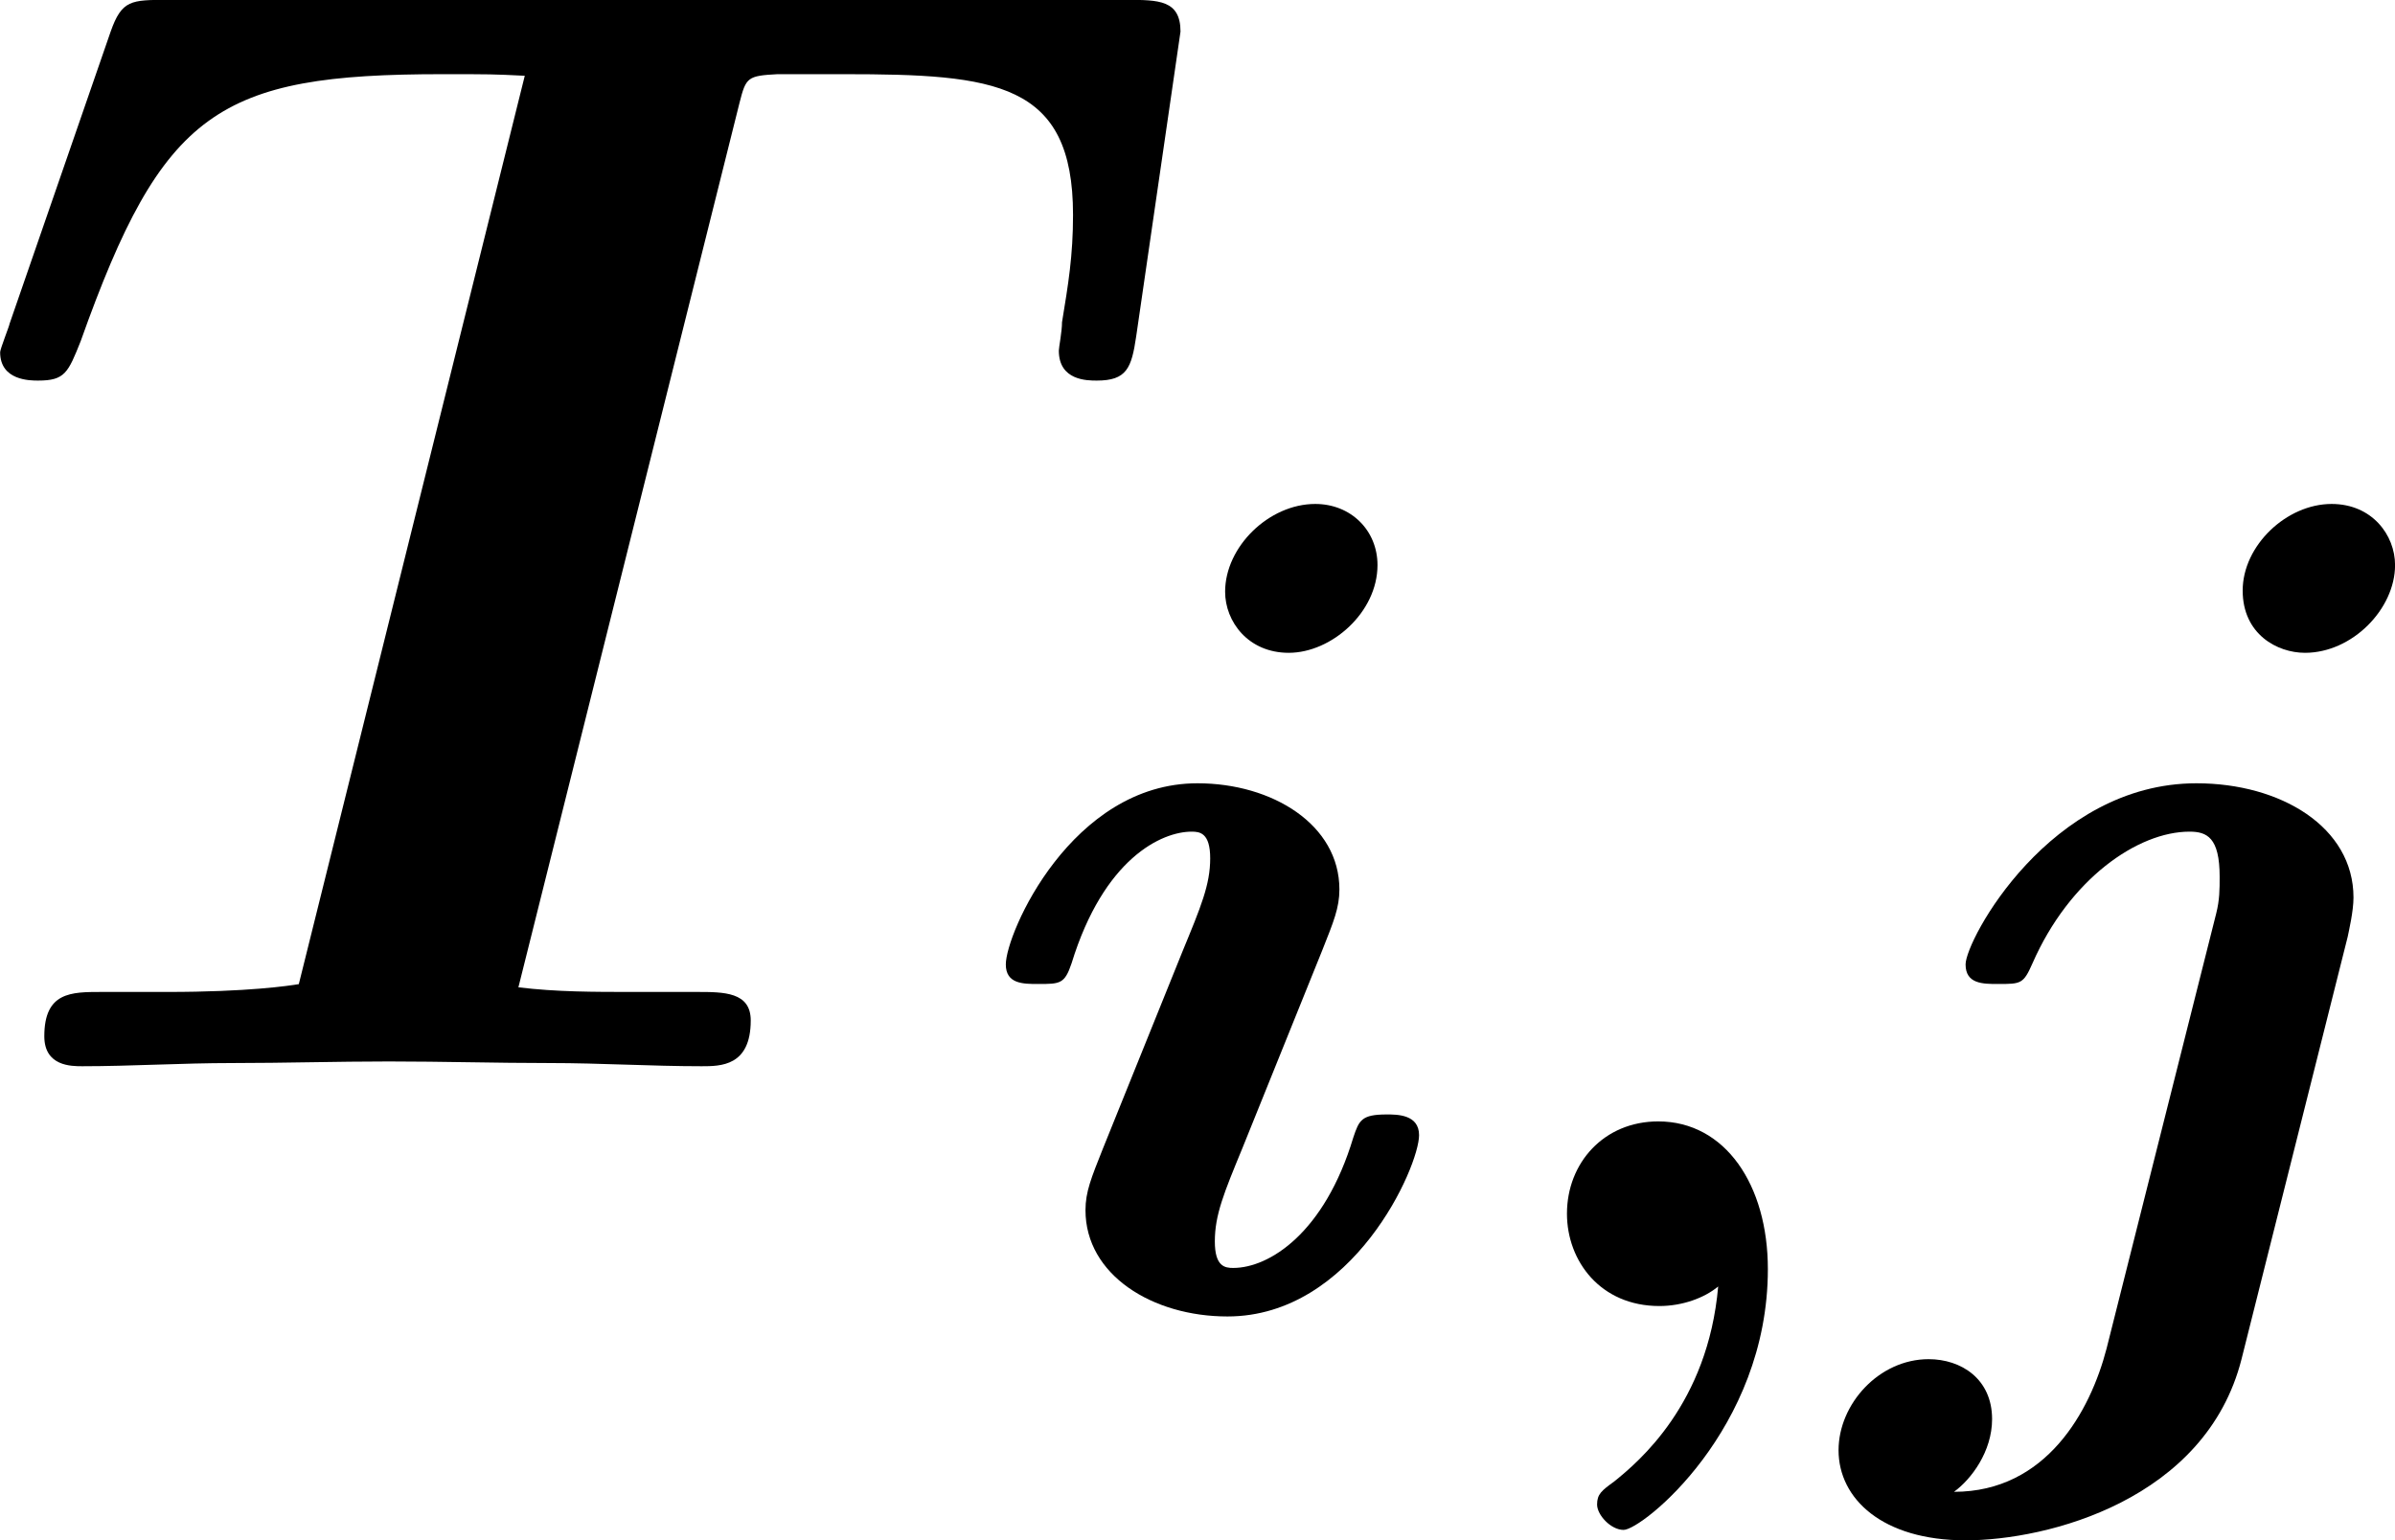
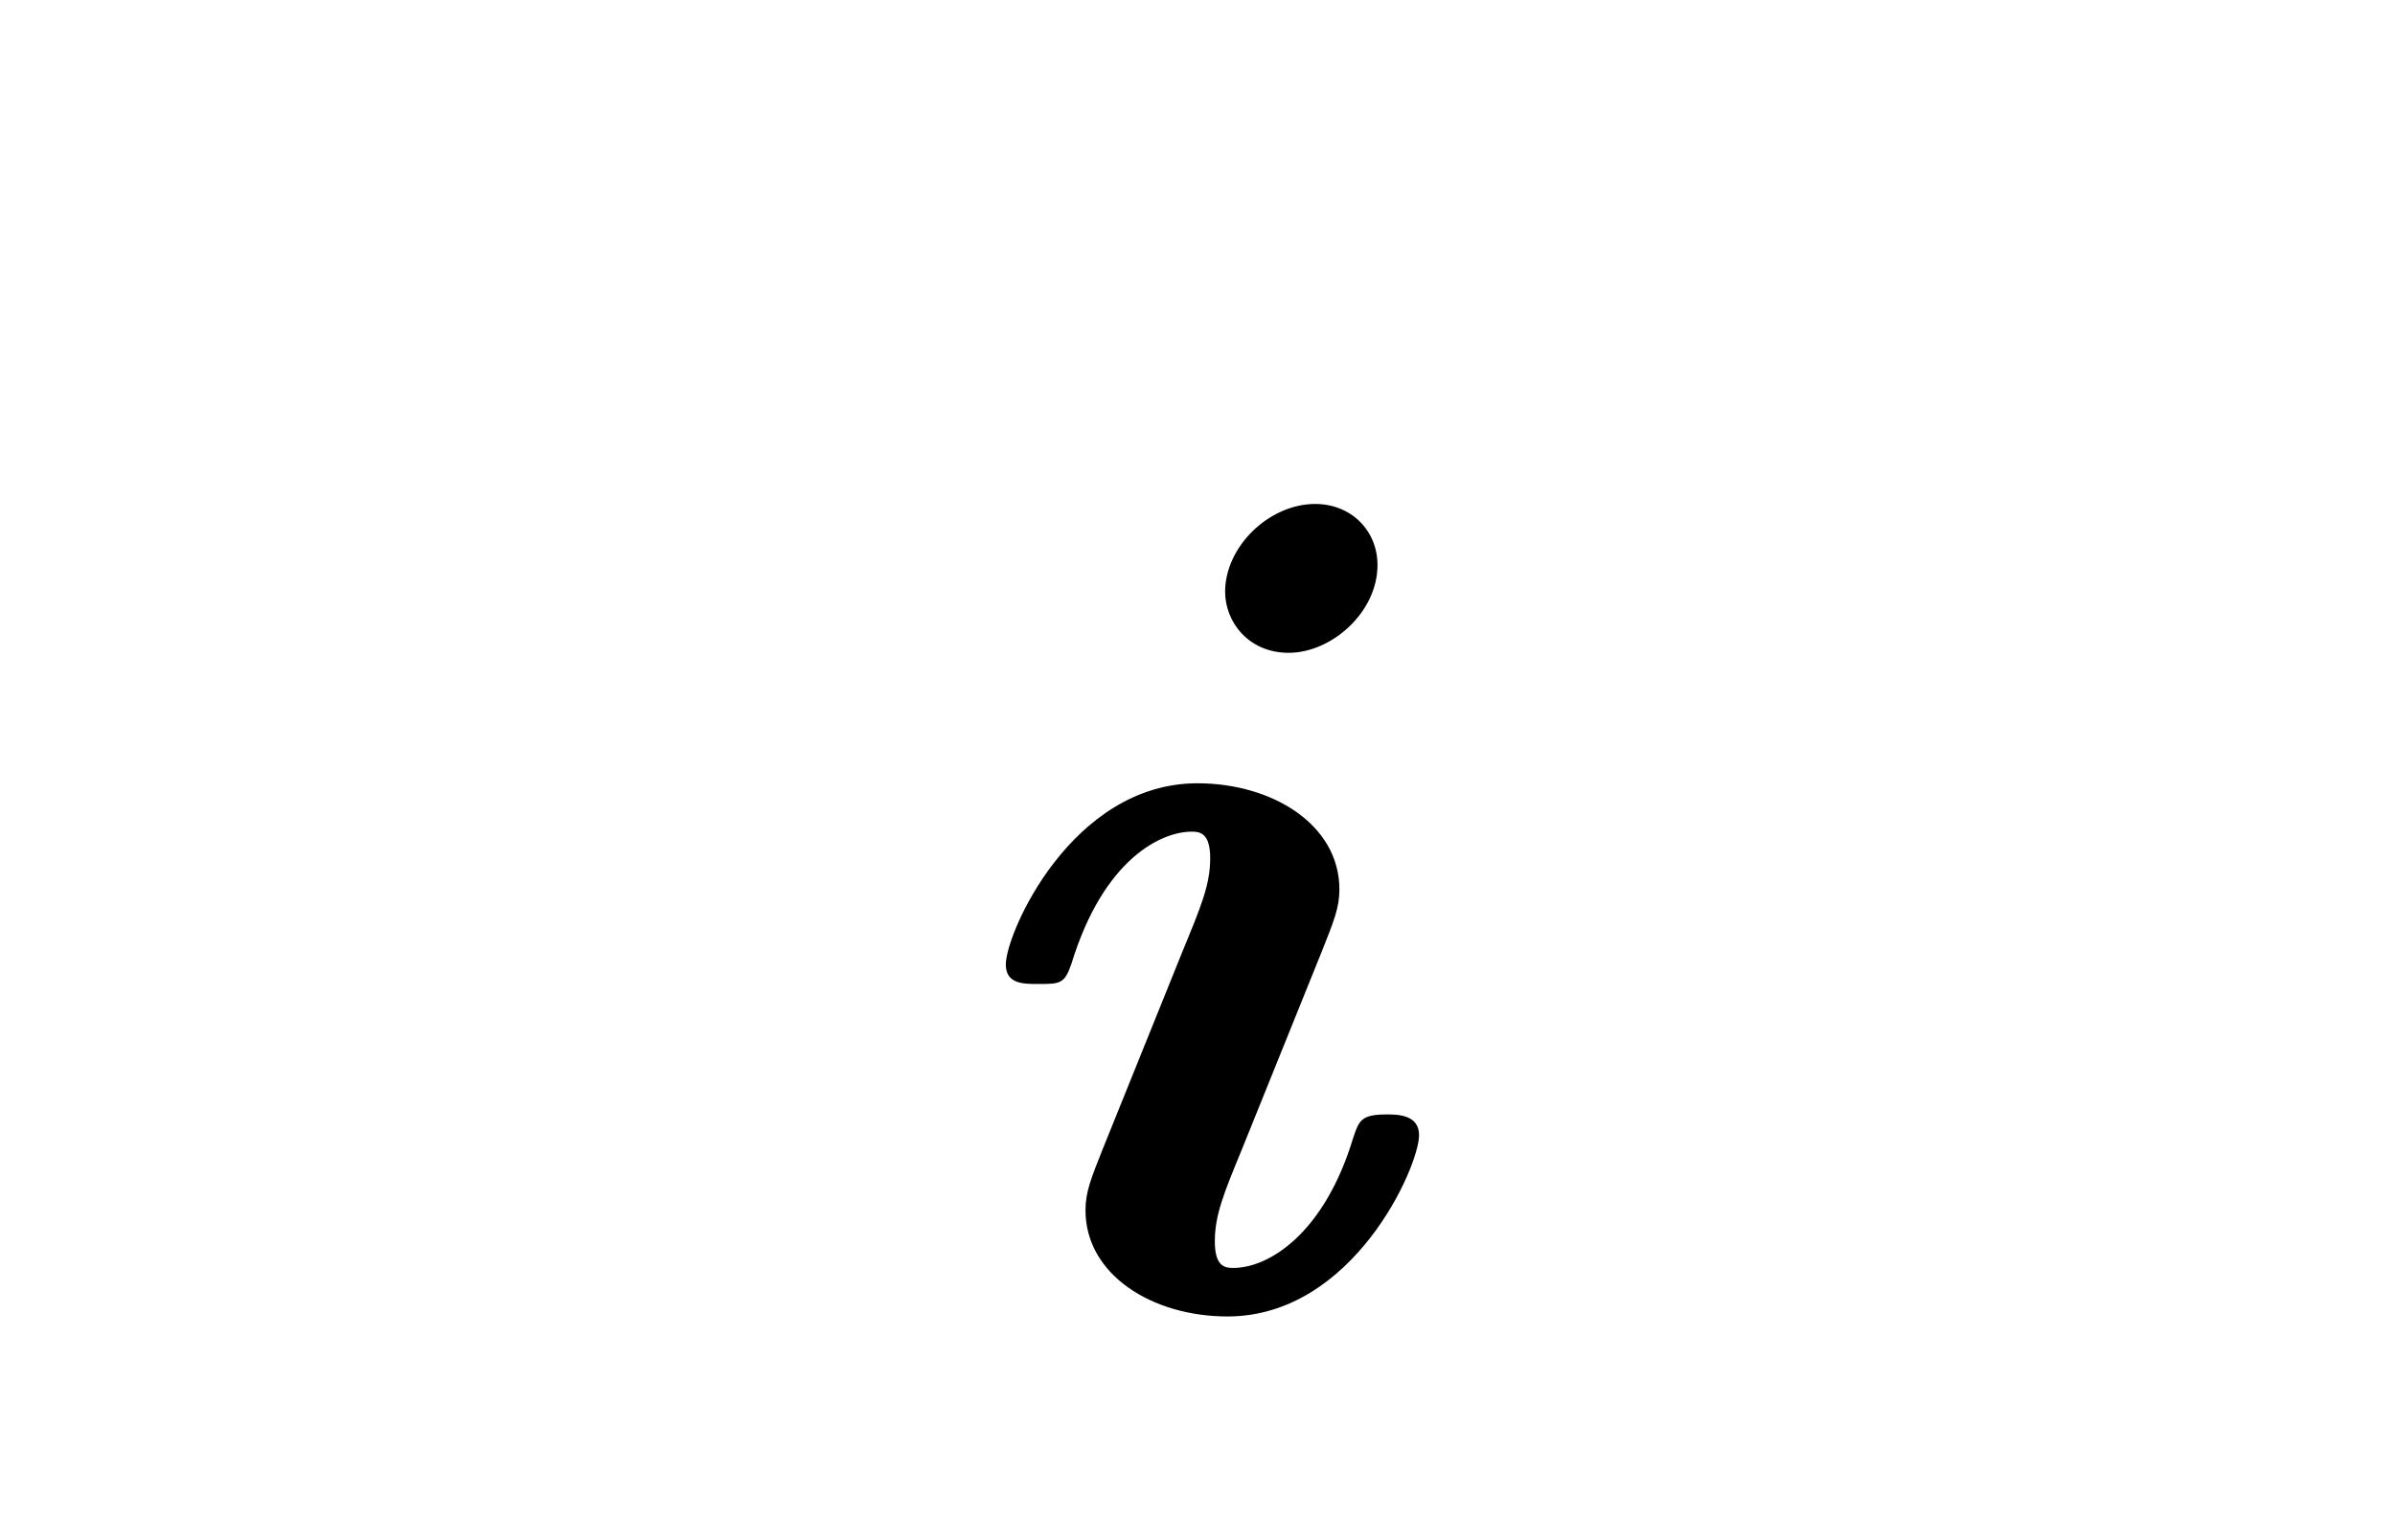
<svg xmlns="http://www.w3.org/2000/svg" xmlns:xlink="http://www.w3.org/1999/xlink" version="1.1" width="18.684pt" height="12.02pt" viewBox="-.301 -.26 18.684 12.02">
  <defs>
-     <path id="g0-59" d="M1.761-.135C1.69 .677 1.211 1.076 1.044 1.211C.956 1.275 .925 1.299 .925 1.371S1.02 1.546 1.108 1.546C1.235 1.546 2.104 .853 2.104-.255C2.104-.837 1.809-1.275 1.347-1.275C.972-1.275 .717-.988 .717-.638C.717-.311 .948 0 1.355 0C1.514 0 1.666-.056 1.761-.135Z" />
    <path id="g0-105" d="M2.837-5.117C2.837-5.356 2.654-5.539 2.407-5.539C2.088-5.539 1.785-5.244 1.785-4.933C1.785-4.726 1.945-4.511 2.224-4.511C2.519-4.511 2.837-4.79 2.837-5.117ZM.94-1.084C.861-.885 .821-.789 .821-.662C.821-.215 1.283 .072 1.801 .072C2.67 .072 3.124-.964 3.124-1.18C3.124-1.323 2.973-1.323 2.901-1.323C2.726-1.323 2.71-1.283 2.67-1.164C2.471-.502 2.088-.263 1.841-.263C1.785-.263 1.714-.271 1.714-.446C1.714-.63 1.777-.781 1.905-1.092L2.455-2.455C2.534-2.654 2.574-2.75 2.574-2.877C2.574-3.324 2.112-3.61 1.594-3.61C.725-3.61 .271-2.574 .271-2.359C.271-2.224 .391-2.224 .494-2.224C.646-2.224 .677-2.224 .725-2.367C.948-3.092 1.347-3.276 1.554-3.276C1.61-3.276 1.682-3.268 1.682-3.092C1.682-2.909 1.618-2.758 1.49-2.447L.94-1.084Z" />
-     <path id="g0-106" d="M3.722-5.117C3.722-5.324 3.563-5.539 3.284-5.539C2.973-5.539 2.67-5.252 2.67-4.941C2.67-4.639 2.909-4.511 3.1-4.511C3.427-4.511 3.722-4.814 3.722-5.117ZM1.73 .295C1.618 .725 1.315 1.283 .677 1.283C.797 1.196 .94 1.004 .94 .781C.94 .502 .725 .367 .502 .367C.159 .367-.12 .677-.12 .996C-.12 1.331 .183 1.618 .757 1.618C1.323 1.618 2.415 1.339 2.662 .367L3.395-2.55C3.403-2.59 3.435-2.726 3.435-2.821C3.435-3.308 2.933-3.61 2.351-3.61C1.339-3.61 .757-2.527 .757-2.359C.757-2.224 .877-2.224 .98-2.224C1.14-2.224 1.156-2.224 1.219-2.367C1.474-2.949 1.945-3.276 2.303-3.276C2.423-3.276 2.511-3.236 2.511-2.965C2.511-2.877 2.511-2.805 2.487-2.71L1.73 .295Z" />
-     <path id="g1-84" d="M5.378-6.655C5.422-6.829 5.433-6.84 5.64-6.851H6.098C7.145-6.851 7.68-6.796 7.68-5.88C7.68-5.596 7.647-5.4 7.604-5.138C7.604-5.073 7.582-4.964 7.582-4.942C7.582-4.735 7.778-4.735 7.844-4.735C8.051-4.735 8.084-4.822 8.116-5.04L8.422-7.145C8.422-7.364 8.269-7.364 8.051-7.364H1.429C1.178-7.364 1.113-7.364 1.036-7.145L.338-5.127C.338-5.116 .273-4.953 .273-4.931C.273-4.735 .48-4.735 .535-4.735C.72-4.735 .742-4.789 .829-5.007C1.396-6.6 1.778-6.851 3.327-6.851C3.655-6.851 3.676-6.851 3.895-6.84L2.335-.567C2.269-.556 1.985-.513 1.429-.513H.971C.764-.513 .578-.513 .578-.207C.578 0 .764 0 .84 0C1.178 0 1.527-.022 1.876-.022C2.236-.022 2.596-.033 2.956-.033C3.327-.033 3.698-.022 4.069-.022C4.418-.022 4.767 0 5.116 0C5.247 0 5.455 0 5.455-.316C5.455-.513 5.269-.513 5.084-.513H4.636C4.375-.513 4.113-.513 3.851-.545L5.378-6.655Z" />
  </defs>
  <g id="page1" transform="matrix(1.13 0 0 1.13 -80.539 -69.618)">
    <use x="70.735" y="68.742" xlink:href="#g1-84" />
    <use x="77.68" y="70.398" xlink:href="#g0-105" />
    <use x="81.108" y="70.398" xlink:href="#g0-59" />
    <use x="83.82" y="70.398" xlink:href="#g0-106" />
  </g>
</svg>